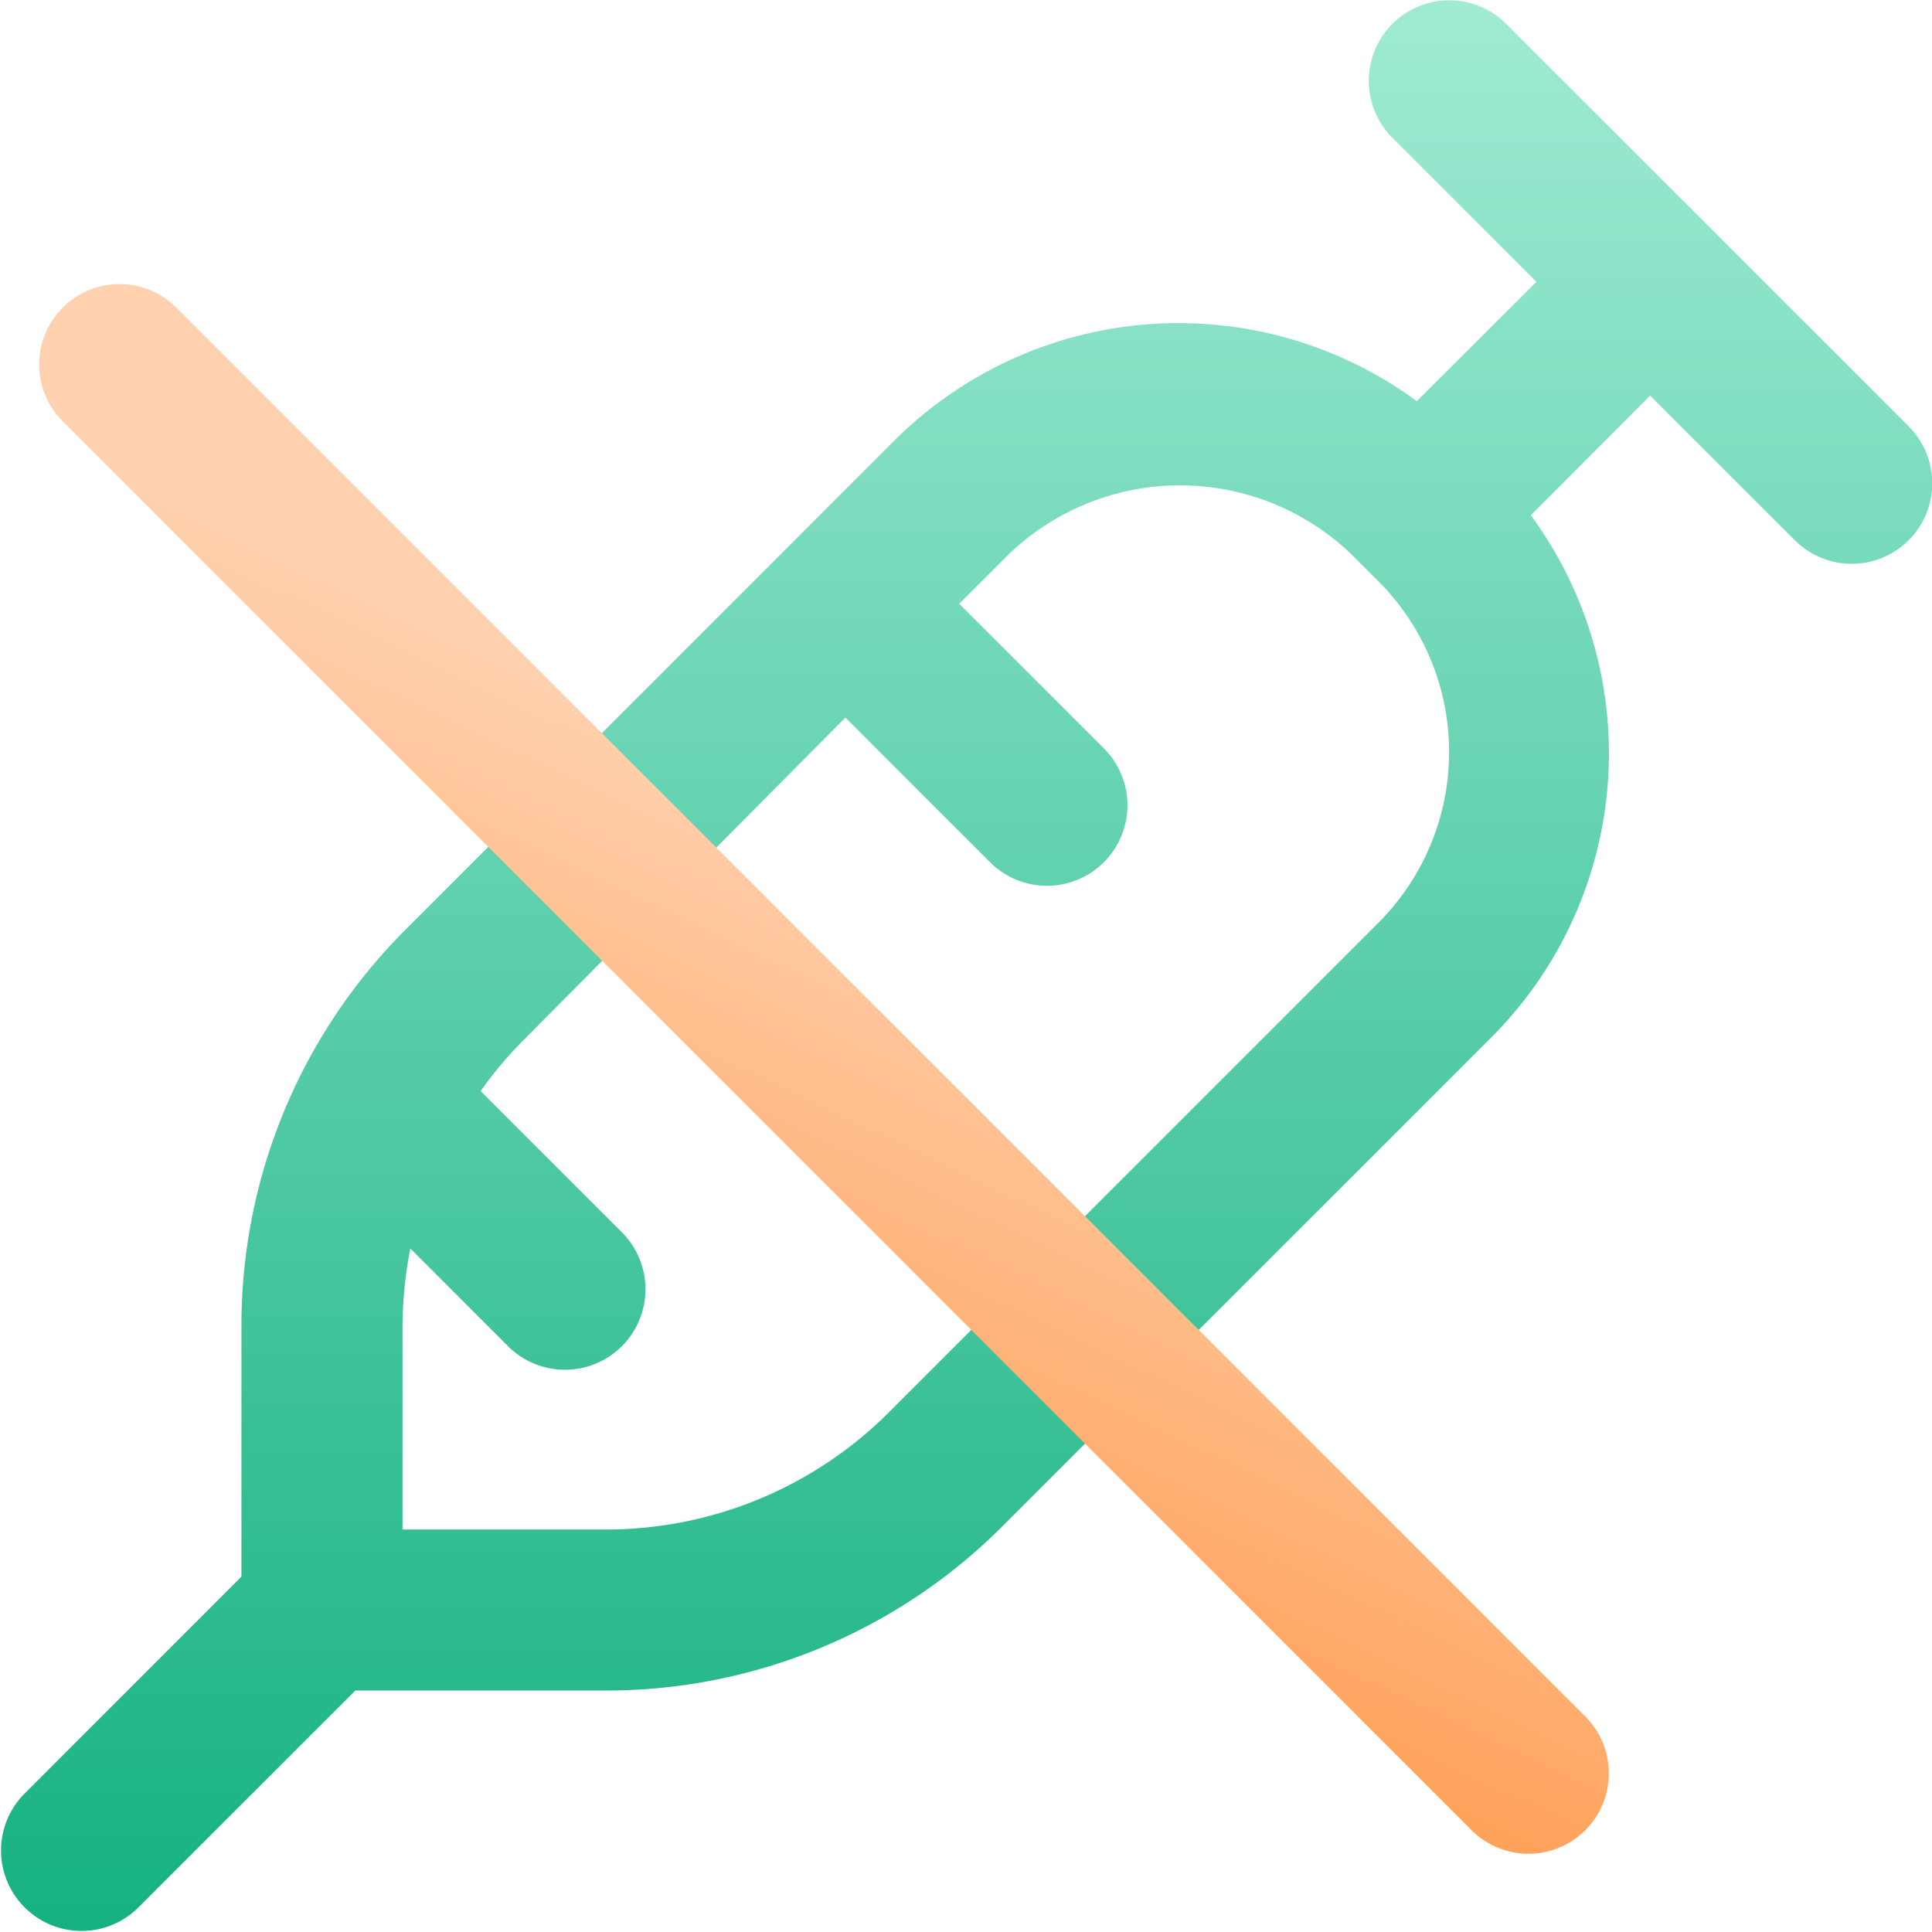
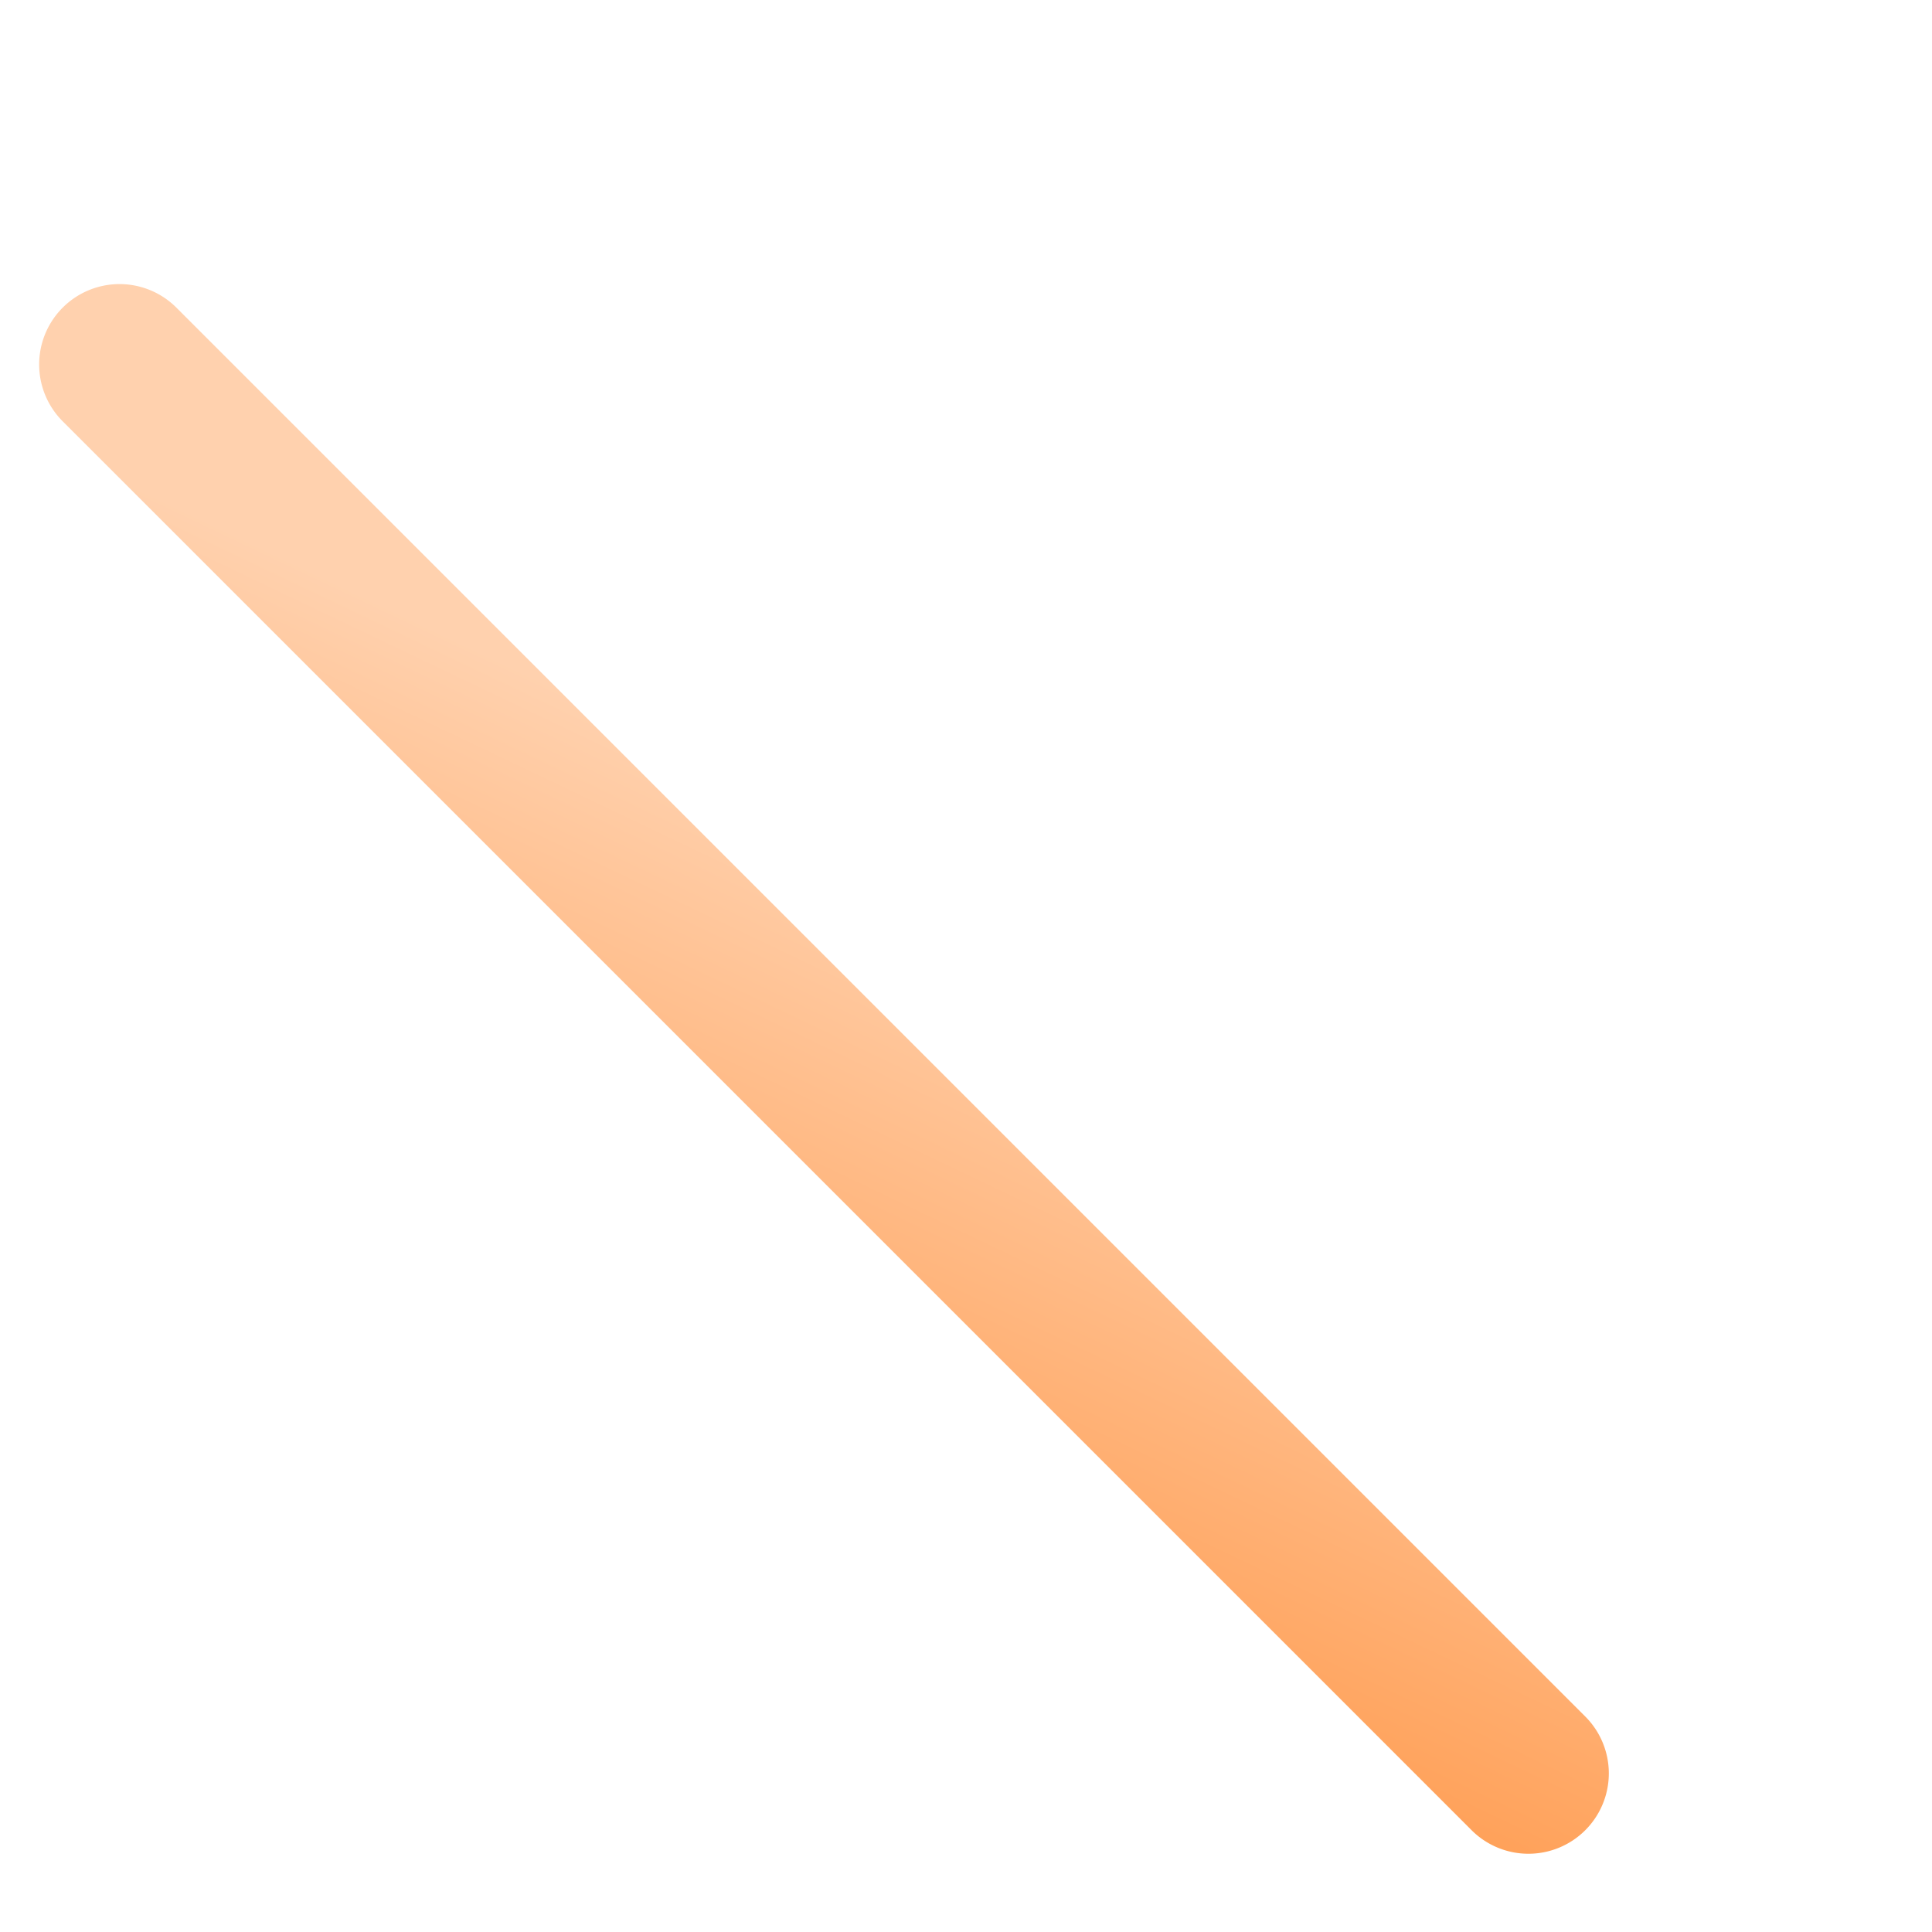
<svg xmlns="http://www.w3.org/2000/svg" id="Component_2_1" data-name="Component 2 – 1" width="49.365" height="49.365" viewBox="0 0 49.365 49.365">
  <defs>
    <linearGradient id="linear-gradient" x1="0.5" x2="0.5" y2="1" gradientUnits="objectBoundingBox">
      <stop offset="0" stop-color="#a0ebd4" />
      <stop offset="1" stop-color="#15b181" />
    </linearGradient>
    <linearGradient id="linear-gradient-2" x1="1.192" y1="0.771" x2="0.162" y2="0.549" gradientUnits="objectBoundingBox">
      <stop offset="0" stop-color="#ff994b" />
      <stop offset="1" stop-color="#ffd1ae" />
    </linearGradient>
  </defs>
-   <path id="Union_4" data-name="Union 4" d="M6176.613,9641.887l-10.285-10.284a2.057,2.057,0,0,0-2.909,2.909l3.688,3.688-3.057,3.05a10.285,10.285,0,0,0-13.331.99l-12.483,12.489a14.3,14.3,0,0,0-4.217,10.18v6.376l-5.568,5.57a2.057,2.057,0,0,0,2.909,2.908l5.568-5.568h6.376a14.3,14.3,0,0,0,10.179-4.217l12.49-12.489a10.269,10.269,0,0,0,.991-13.324l3.05-3.057,3.688,3.688a2.057,2.057,0,1,0,2.909-2.909Zm-13.545,12.693-12.489,12.489a10.219,10.219,0,0,1-7.271,3.012h-5.173v-5.173a10.5,10.5,0,0,1,.2-2.008l2.468,2.468a2.057,2.057,0,1,0,2.909-2.908l-3.582-3.581a10.271,10.271,0,0,1,1.028-1.234l2.123-2.139c4.491,4.491,7.244,1.763,2.752-2.729l3.418-3.442,3.688,3.688a2.057,2.057,0,1,0,2.909-2.909l-3.688-3.687,1.279-1.279a6.321,6.321,0,0,1,8.725,0l.708.707A6.171,6.171,0,0,1,6163.068,9654.58Z" transform="translate(-6127.85 -9631)" fill="url(#linear-gradient)" />
  <path id="medicine" d="M64.046,30.811a2.054,2.054,0,0,1-2.054,2.054H11.082a2.054,2.054,0,0,1,0-4.108h50.91A2.054,2.054,0,0,1,64.046,30.811Z" transform="translate(17.005 -20.31) rotate(45)" fill="url(#linear-gradient-2)" />
</svg>